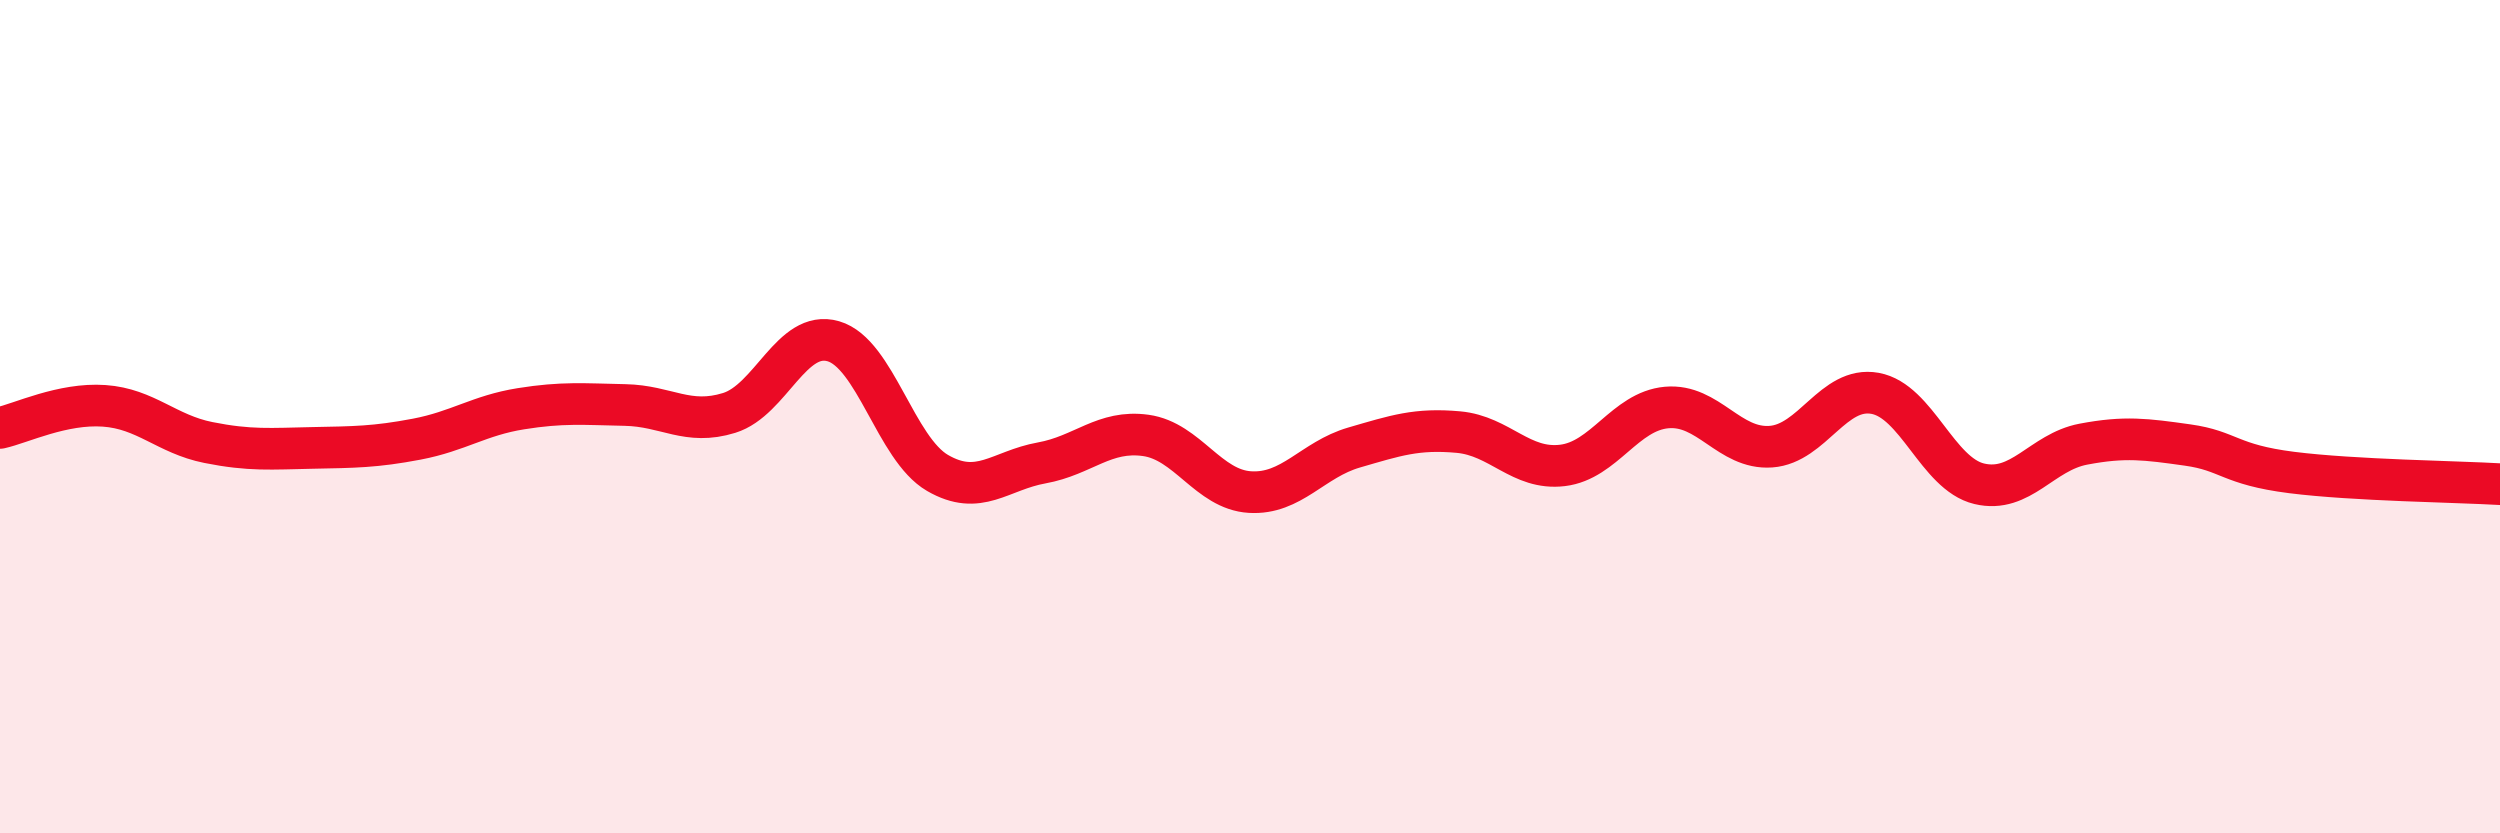
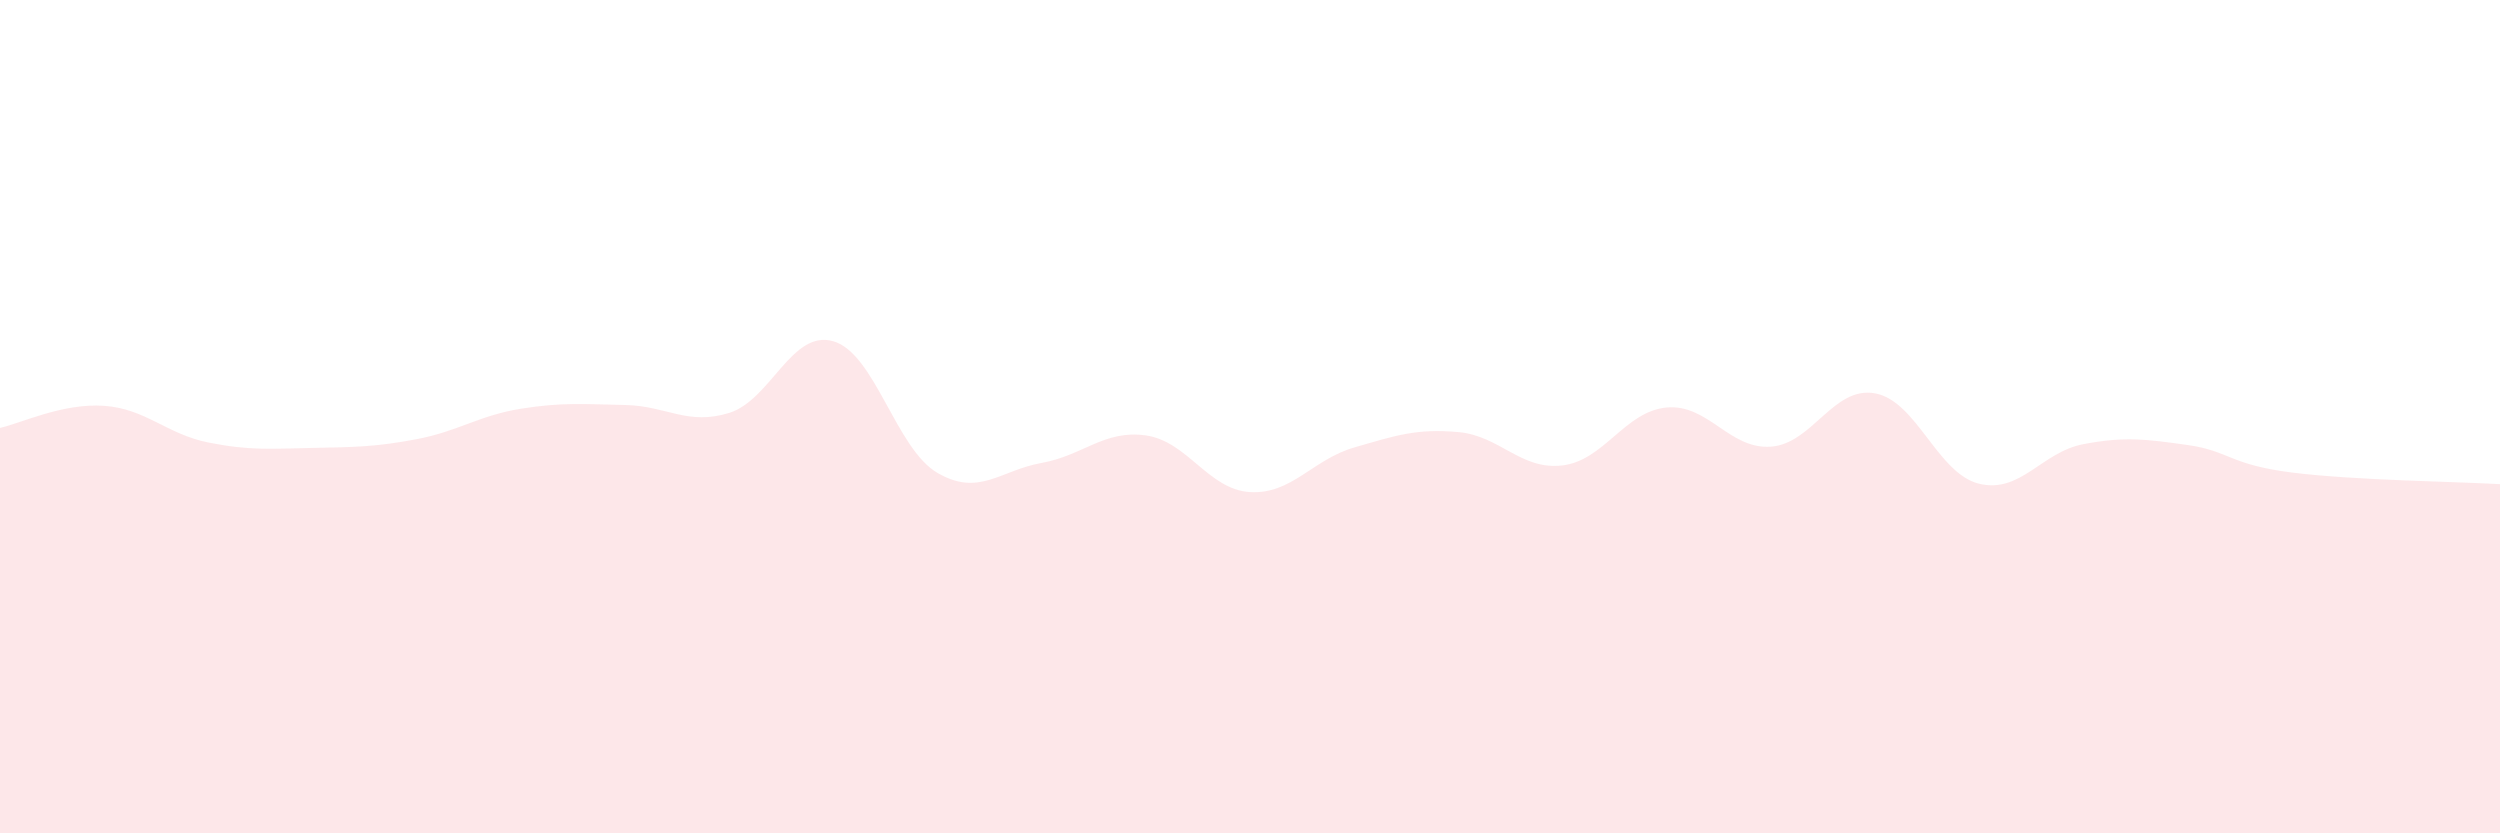
<svg xmlns="http://www.w3.org/2000/svg" width="60" height="20" viewBox="0 0 60 20">
  <path d="M 0,10.27 C 0.5,10.16 1.5,9.67 2.5,9.74 C 3.5,9.81 4,10.42 5,10.62 C 6,10.82 6.5,10.77 7.5,10.75 C 8.5,10.73 9,10.73 10,10.54 C 11,10.35 11.5,9.97 12.5,9.81 C 13.5,9.65 14,9.7 15,9.72 C 16,9.74 16.5,10.22 17.5,9.91 C 18.5,9.6 19,7.9 20,8.19 C 21,8.48 21.5,10.77 22.5,11.35 C 23.5,11.93 24,11.29 25,11.11 C 26,10.93 26.5,10.31 27.5,10.45 C 28.5,10.59 29,11.75 30,11.81 C 31,11.87 31.5,11.03 32.5,10.74 C 33.5,10.45 34,10.28 35,10.37 C 36,10.46 36.5,11.29 37.5,11.17 C 38.5,11.05 39,9.87 40,9.78 C 41,9.69 41.5,10.79 42.5,10.72 C 43.5,10.65 44,9.26 45,9.44 C 46,9.62 46.5,11.37 47.5,11.61 C 48.5,11.85 49,10.85 50,10.66 C 51,10.47 51.5,10.54 52.5,10.68 C 53.5,10.82 53.5,11.15 55,11.34 C 56.5,11.53 59,11.56 60,11.62L60 20L0 20Z" fill="#EB0A25" opacity="0.1" stroke-linecap="round" stroke-linejoin="round" />
-   <path d="M 0,10.27 C 0.5,10.16 1.5,9.67 2.5,9.74 C 3.5,9.81 4,10.42 5,10.62 C 6,10.82 6.5,10.77 7.5,10.75 C 8.5,10.73 9,10.73 10,10.54 C 11,10.35 11.5,9.97 12.5,9.81 C 13.5,9.65 14,9.7 15,9.72 C 16,9.74 16.5,10.22 17.5,9.91 C 18.5,9.6 19,7.9 20,8.19 C 21,8.48 21.5,10.77 22.5,11.35 C 23.5,11.93 24,11.29 25,11.11 C 26,10.93 26.5,10.31 27.5,10.45 C 28.5,10.59 29,11.75 30,11.81 C 31,11.87 31.5,11.03 32.5,10.74 C 33.5,10.45 34,10.28 35,10.37 C 36,10.46 36.5,11.29 37.5,11.17 C 38.5,11.05 39,9.87 40,9.78 C 41,9.69 41.5,10.79 42.5,10.72 C 43.5,10.65 44,9.26 45,9.44 C 46,9.62 46.5,11.37 47.5,11.61 C 48.5,11.85 49,10.85 50,10.66 C 51,10.47 51.5,10.54 52.5,10.68 C 53.5,10.82 53.5,11.15 55,11.34 C 56.5,11.53 59,11.56 60,11.62" stroke="#EB0A25" stroke-width="1" fill="none" stroke-linecap="round" stroke-linejoin="round" />
</svg>